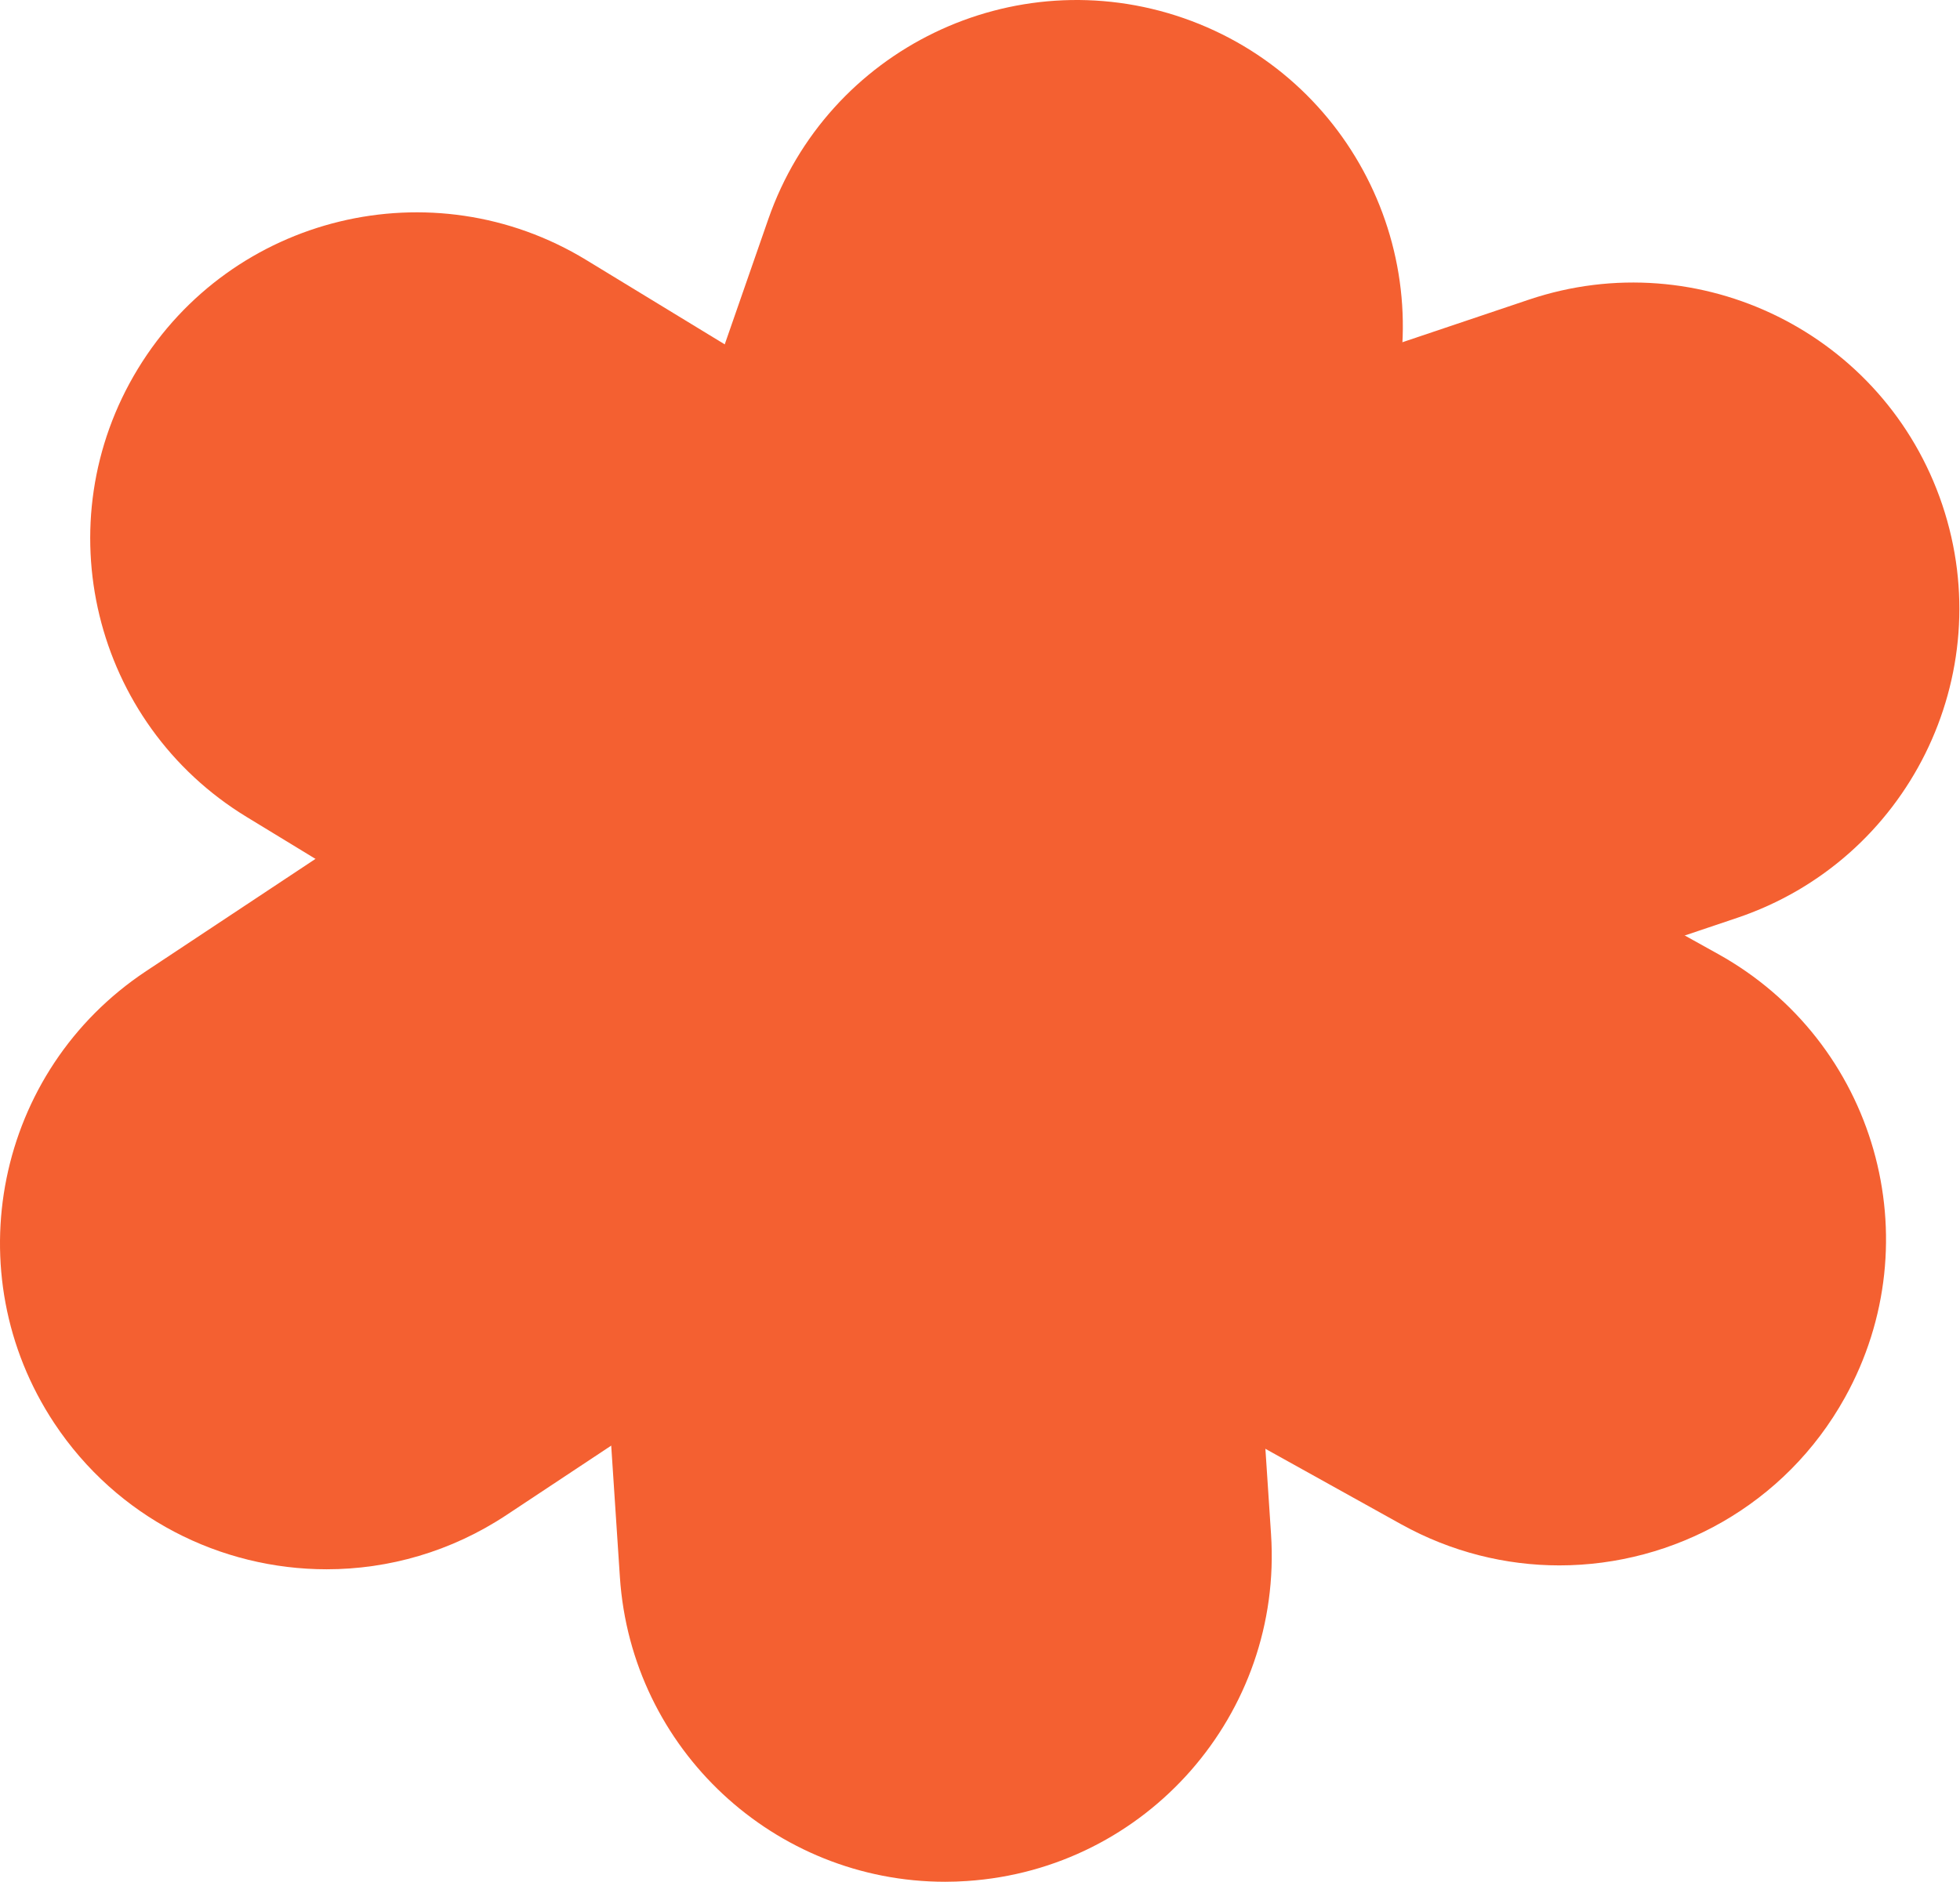
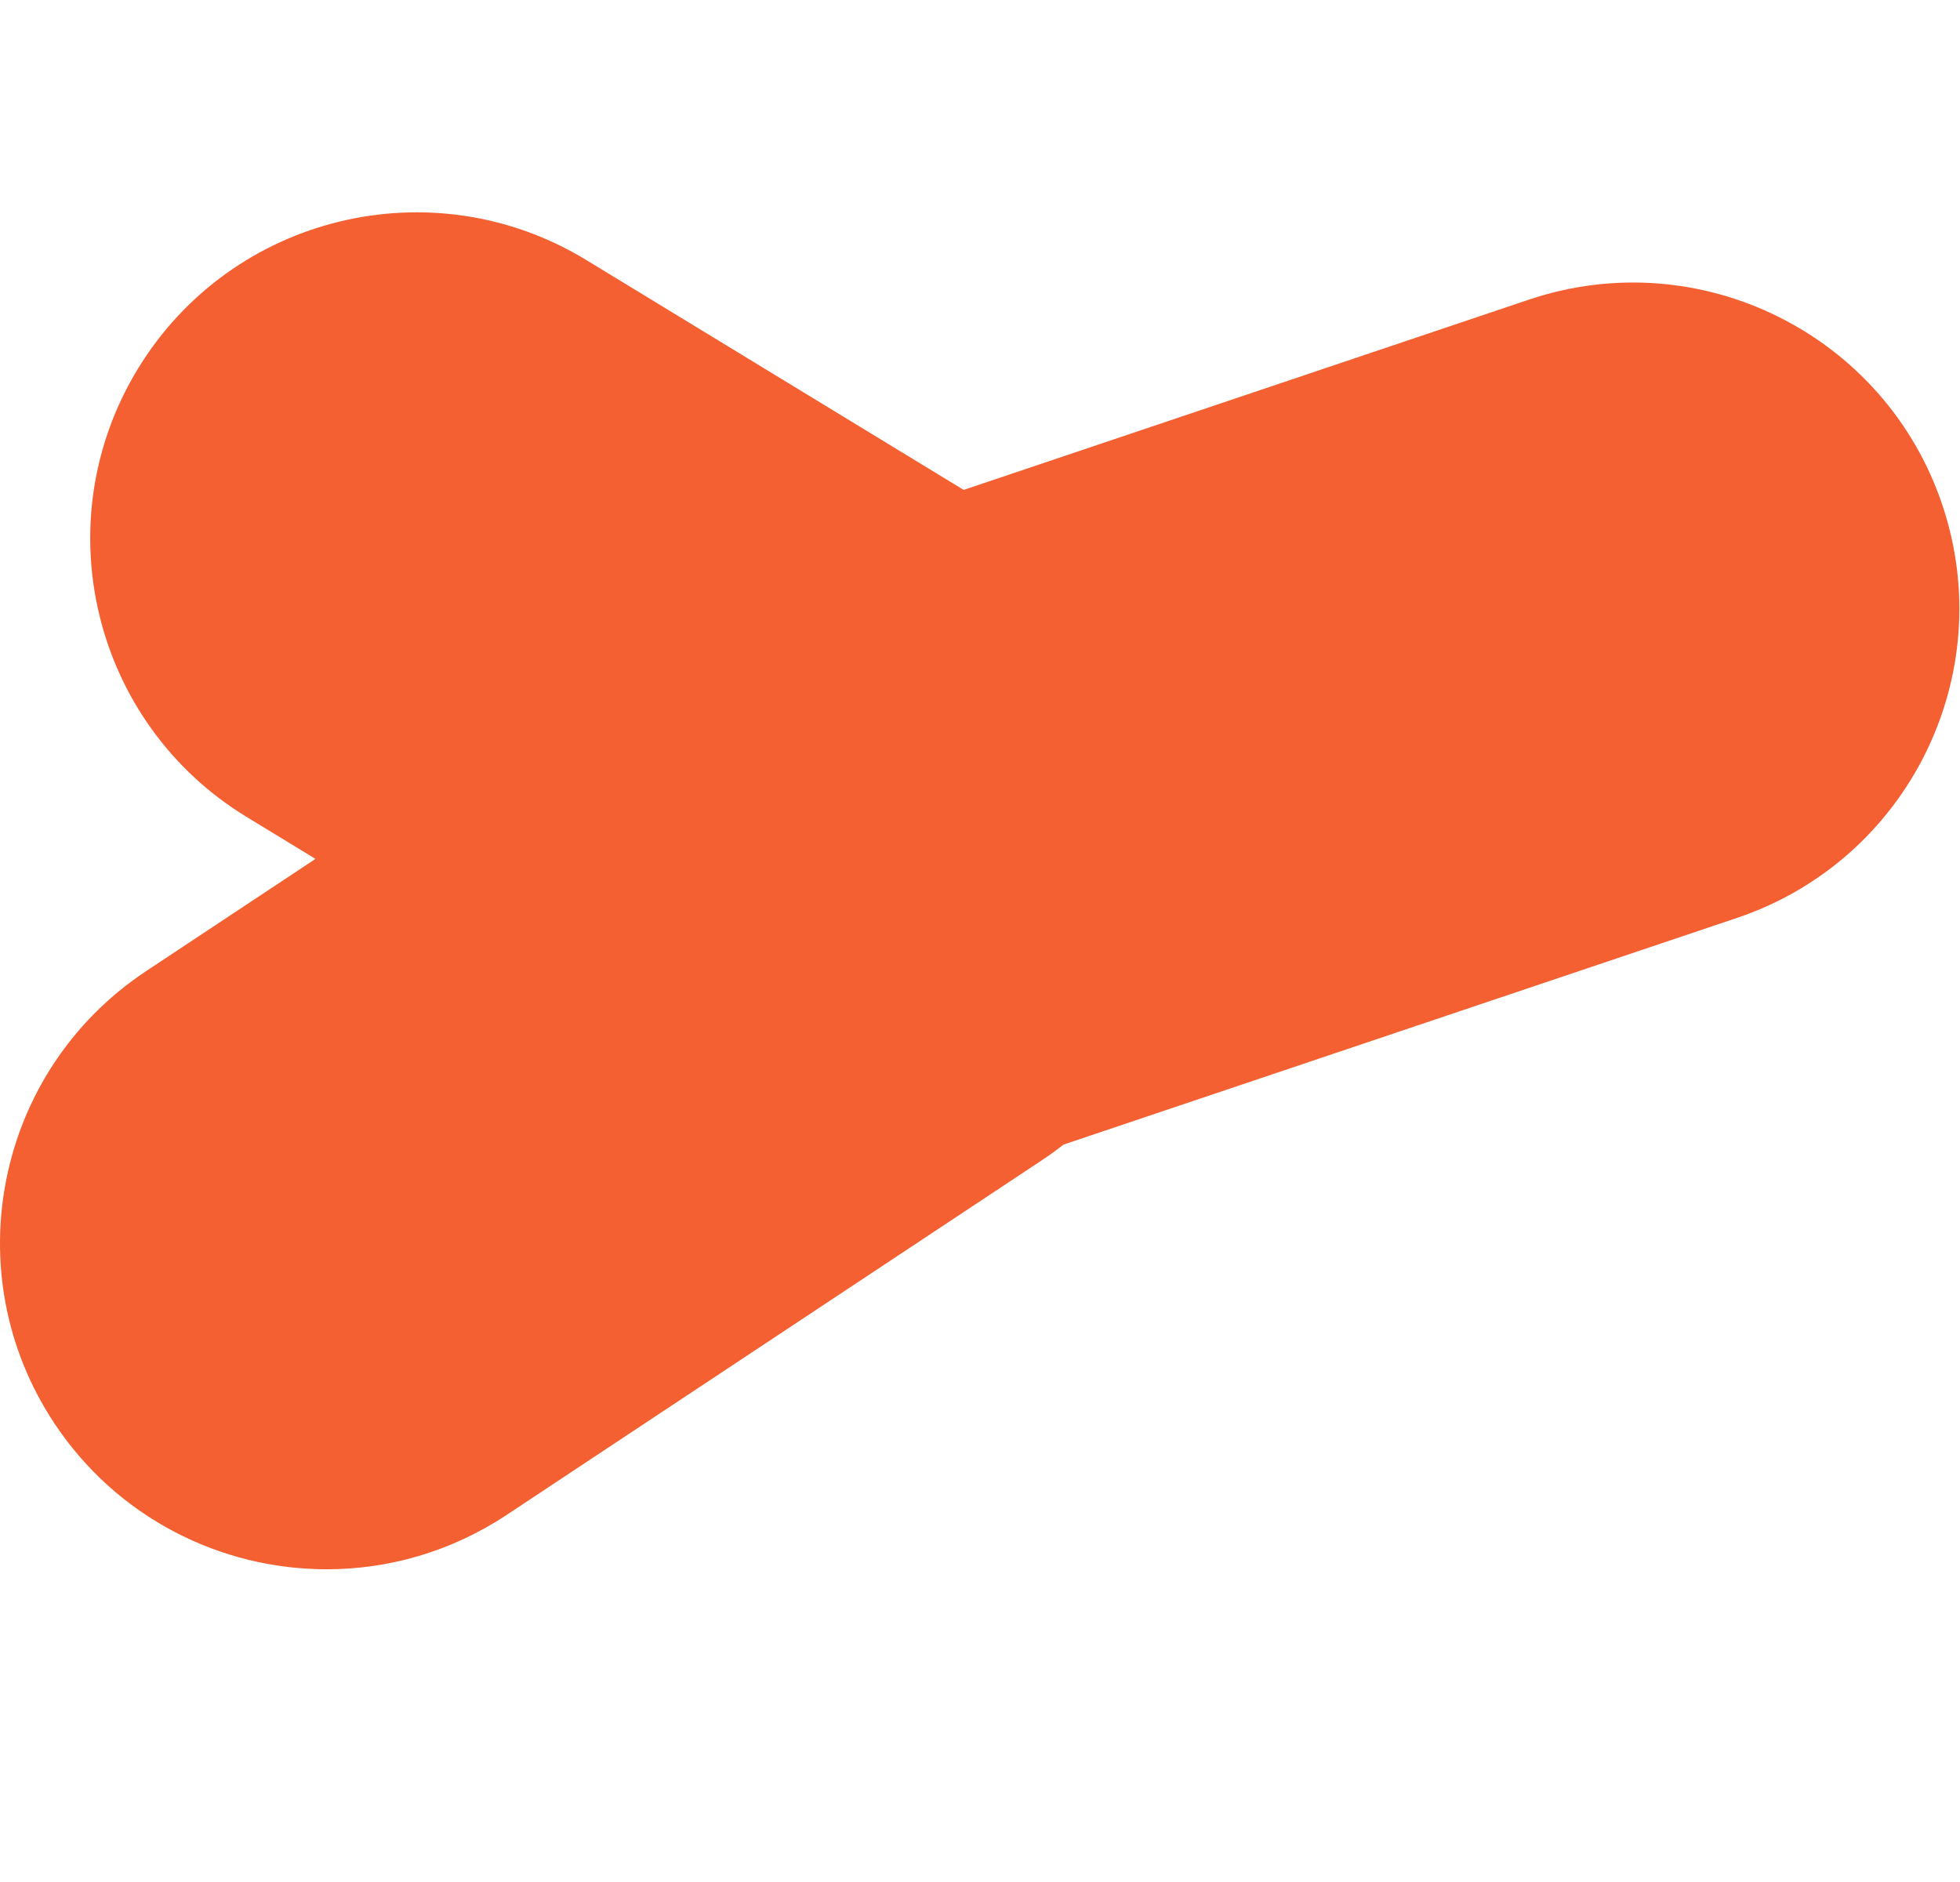
<svg xmlns="http://www.w3.org/2000/svg" width="329" height="316" viewBox="0 0 329 316" fill="none">
-   <path d="M158.649 315.933C130.045 315.933 105.97 293.734 104.053 264.775L97.692 168.441C95.691 138.26 118.544 112.186 148.728 110.185C178.955 108.185 204.989 131.036 206.99 161.217L213.351 257.551C215.352 287.732 192.498 313.805 162.314 315.806C161.093 315.89 159.871 315.933 158.649 315.933Z" fill="#F46031" />
  <path d="M54.826 263.469C37.07 263.469 19.671 254.855 9.119 238.953C-7.585 213.743 -0.697 179.771 24.516 163.049L114.352 103.509C139.565 86.807 173.54 93.694 190.265 118.904C206.989 144.115 200.08 178.087 174.867 194.809L85.031 254.349C75.721 260.52 65.211 263.469 54.826 263.469Z" fill="#F46031" />
  <path d="M155.006 197.042C145.296 197.042 135.459 194.451 126.55 189.038L41.411 137.165C15.587 121.432 7.414 87.734 23.149 61.913C38.883 36.092 72.585 27.92 98.409 43.653L183.547 95.526C209.371 111.259 217.544 144.957 201.809 170.778C191.488 187.711 173.458 197.042 154.985 197.042H155.006Z" fill="#F46031" />
-   <path d="M156.897 177.981C150.936 177.981 144.87 176.991 138.909 174.927C110.347 164.986 95.244 133.795 105.165 105.215L128.967 36.787C138.909 8.228 170.104 -6.873 198.687 3.047C227.249 12.987 242.352 44.179 232.431 72.759L208.629 141.187C200.772 163.807 179.562 177.981 156.897 177.981Z" fill="#F46031" />
-   <path d="M261.752 262.816C252.758 262.816 243.617 260.583 235.191 255.908L138.805 202.328C112.37 187.627 102.849 154.287 117.552 127.855C132.254 101.423 165.597 91.904 192.032 106.605L288.419 160.184C314.853 174.885 324.374 208.225 309.672 234.657C299.666 252.664 280.983 262.816 261.752 262.816Z" fill="#F46031" />
  <path d="M155.068 197.063C132.193 197.063 110.877 182.636 103.168 159.763C93.52 131.099 108.939 100.055 137.585 90.388L256.636 50.308C285.304 40.662 316.372 56.079 326.019 84.722C335.666 113.386 320.248 144.431 291.601 154.098L172.551 194.177C166.758 196.136 160.86 197.063 155.068 197.063Z" fill="#F46031" />
</svg>